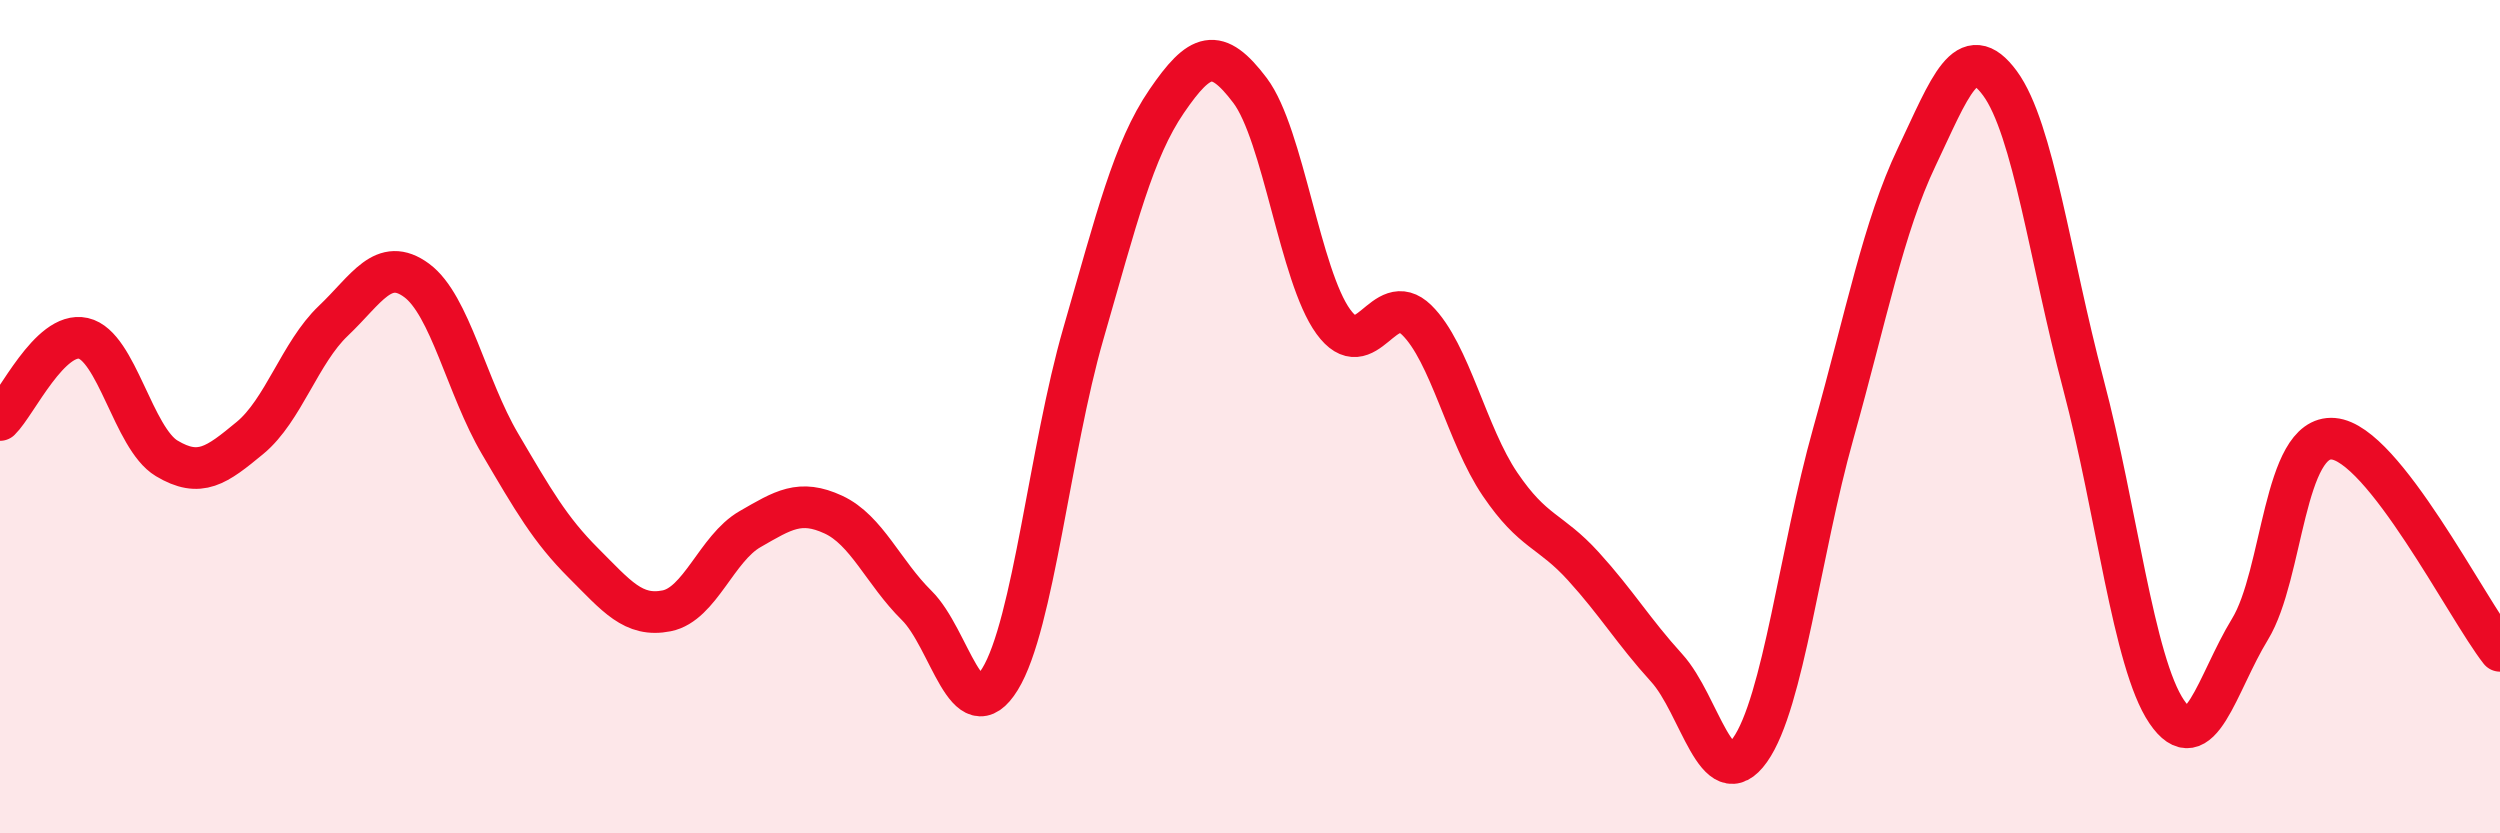
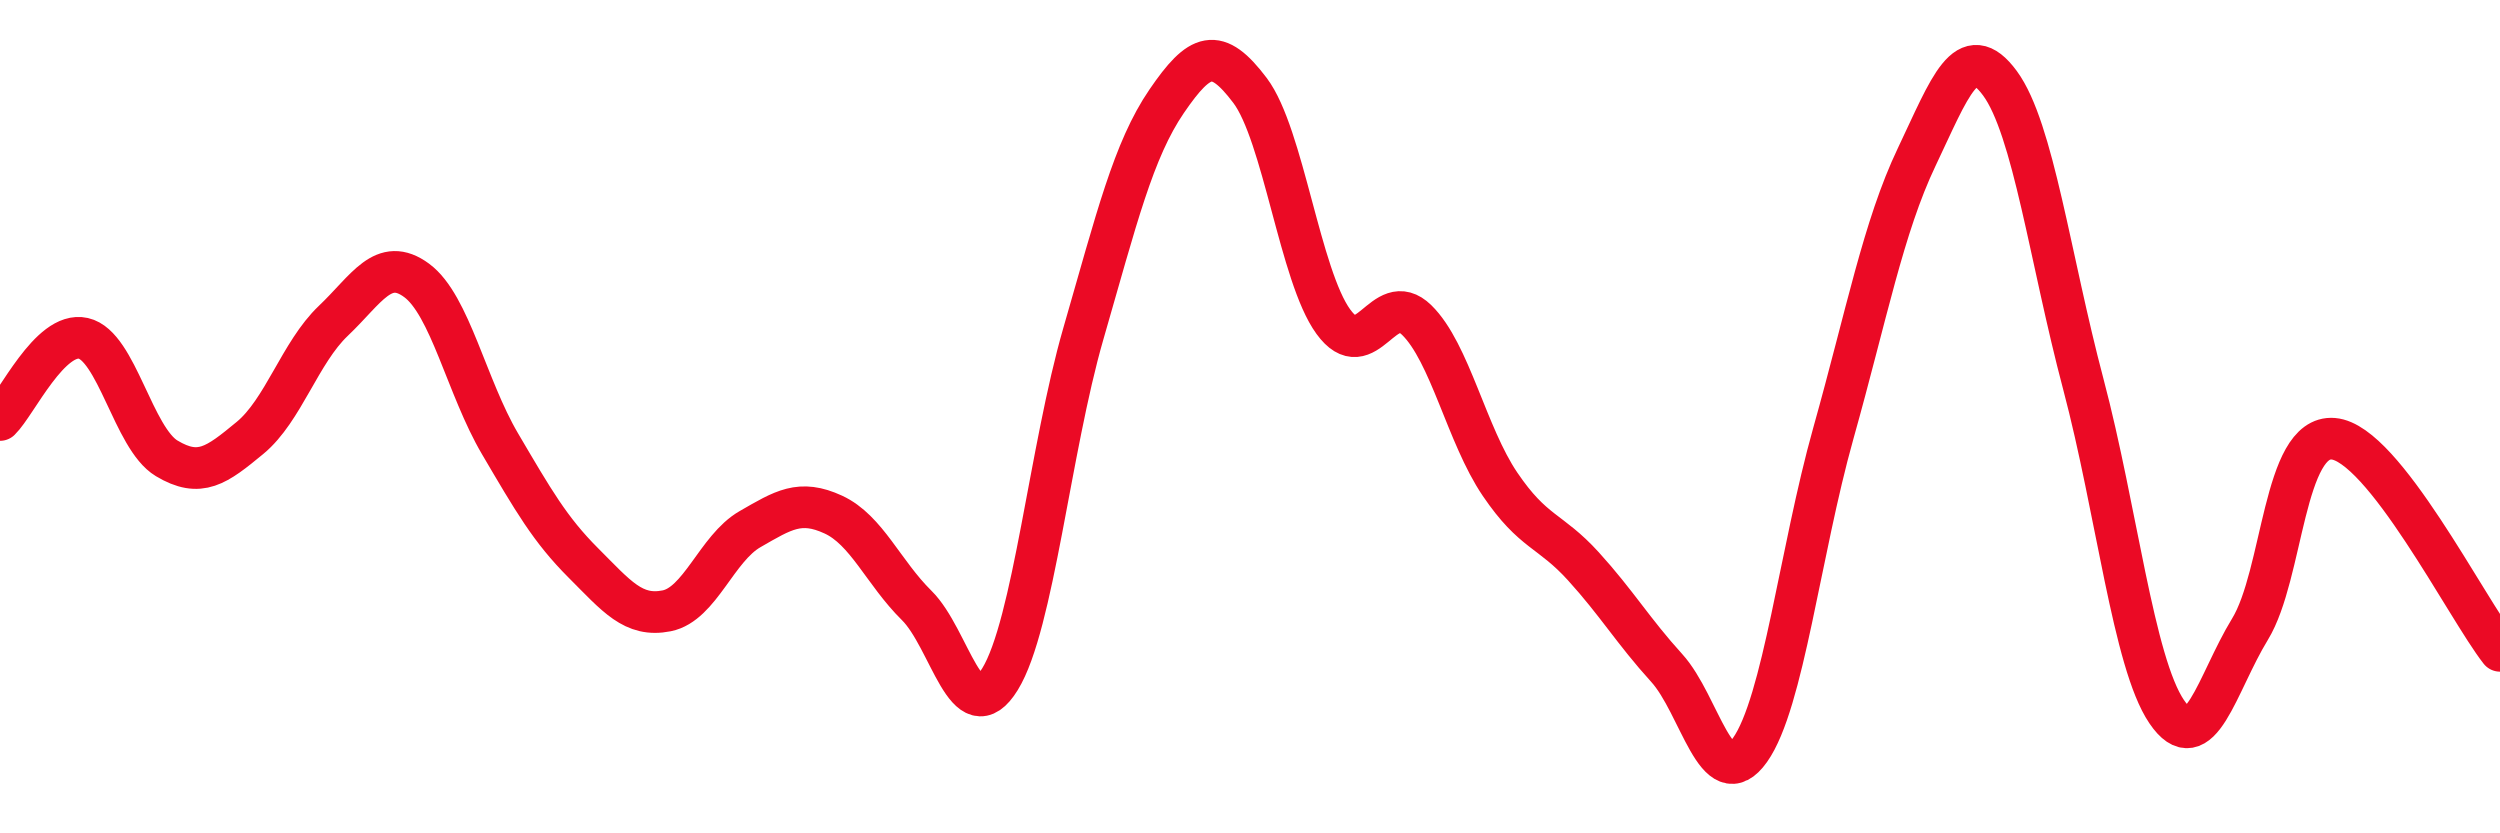
<svg xmlns="http://www.w3.org/2000/svg" width="60" height="20" viewBox="0 0 60 20">
-   <path d="M 0,10.08 C 0.4,9.69 1.2,7.94 2,8.12 C 2.8,8.3 3.2,10.52 4,11 C 4.8,11.48 5.2,11.17 6,10.51 C 6.8,9.85 7.2,8.46 8,7.7 C 8.8,6.94 9.2,6.14 10,6.73 C 10.8,7.32 11.2,9.29 12,10.65 C 12.8,12.01 13.2,12.71 14,13.51 C 14.8,14.31 15.2,14.82 16,14.66 C 16.8,14.5 17.2,13.16 18,12.7 C 18.8,12.24 19.2,11.98 20,12.35 C 20.8,12.72 21.2,13.74 22,14.53 C 22.8,15.32 23.2,17.6 24,16.3 C 24.8,15 25.2,10.78 26,8.01 C 26.8,5.24 27.2,3.6 28,2.43 C 28.8,1.26 29.2,1.11 30,2.17 C 30.8,3.23 31.2,6.62 32,7.72 C 32.8,8.82 33.2,6.9 34,7.68 C 34.8,8.46 35.2,10.44 36,11.62 C 36.8,12.8 37.2,12.71 38,13.59 C 38.8,14.47 39.2,15.15 40,16.03 C 40.8,16.91 41.2,19.13 42,18 C 42.8,16.87 43.2,13.25 44,10.4 C 44.8,7.55 45.2,5.45 46,3.77 C 46.8,2.09 47.2,0.91 48,2 C 48.8,3.09 49.2,6.2 50,9.22 C 50.8,12.24 51.2,15.9 52,17.08 C 52.8,18.26 53.2,16.41 54,15.1 C 54.8,13.79 54.8,10.43 56,10.53 C 57.2,10.63 59.2,14.6 60,15.62L60 20L0 20Z" fill="#EB0A25" opacity="0.1" stroke-linecap="round" stroke-linejoin="round" />
  <path d="M 0,10.08 C 0.4,9.69 1.2,7.94 2,8.12 C 2.8,8.3 3.2,10.52 4,11 C 4.8,11.48 5.2,11.17 6,10.51 C 6.8,9.85 7.2,8.46 8,7.7 C 8.8,6.94 9.2,6.14 10,6.73 C 10.8,7.32 11.2,9.29 12,10.65 C 12.8,12.01 13.2,12.71 14,13.51 C 14.8,14.31 15.2,14.82 16,14.66 C 16.8,14.5 17.2,13.16 18,12.7 C 18.8,12.24 19.2,11.98 20,12.35 C 20.8,12.72 21.2,13.74 22,14.53 C 22.8,15.32 23.2,17.6 24,16.3 C 24.8,15 25.2,10.78 26,8.01 C 26.8,5.24 27.2,3.6 28,2.43 C 28.8,1.26 29.2,1.11 30,2.17 C 30.8,3.23 31.2,6.62 32,7.72 C 32.8,8.82 33.2,6.9 34,7.68 C 34.8,8.46 35.2,10.44 36,11.62 C 36.8,12.8 37.2,12.71 38,13.59 C 38.8,14.47 39.2,15.15 40,16.03 C 40.8,16.91 41.2,19.13 42,18 C 42.8,16.87 43.2,13.25 44,10.4 C 44.8,7.55 45.2,5.45 46,3.77 C 46.8,2.09 47.2,0.91 48,2 C 48.8,3.09 49.2,6.2 50,9.22 C 50.8,12.24 51.2,15.9 52,17.08 C 52.8,18.26 53.2,16.41 54,15.1 C 54.8,13.79 54.8,10.43 56,10.53 C 57.2,10.63 59.2,14.6 60,15.62" stroke="#EB0A25" stroke-width="1" fill="none" stroke-linecap="round" stroke-linejoin="round" />
</svg>